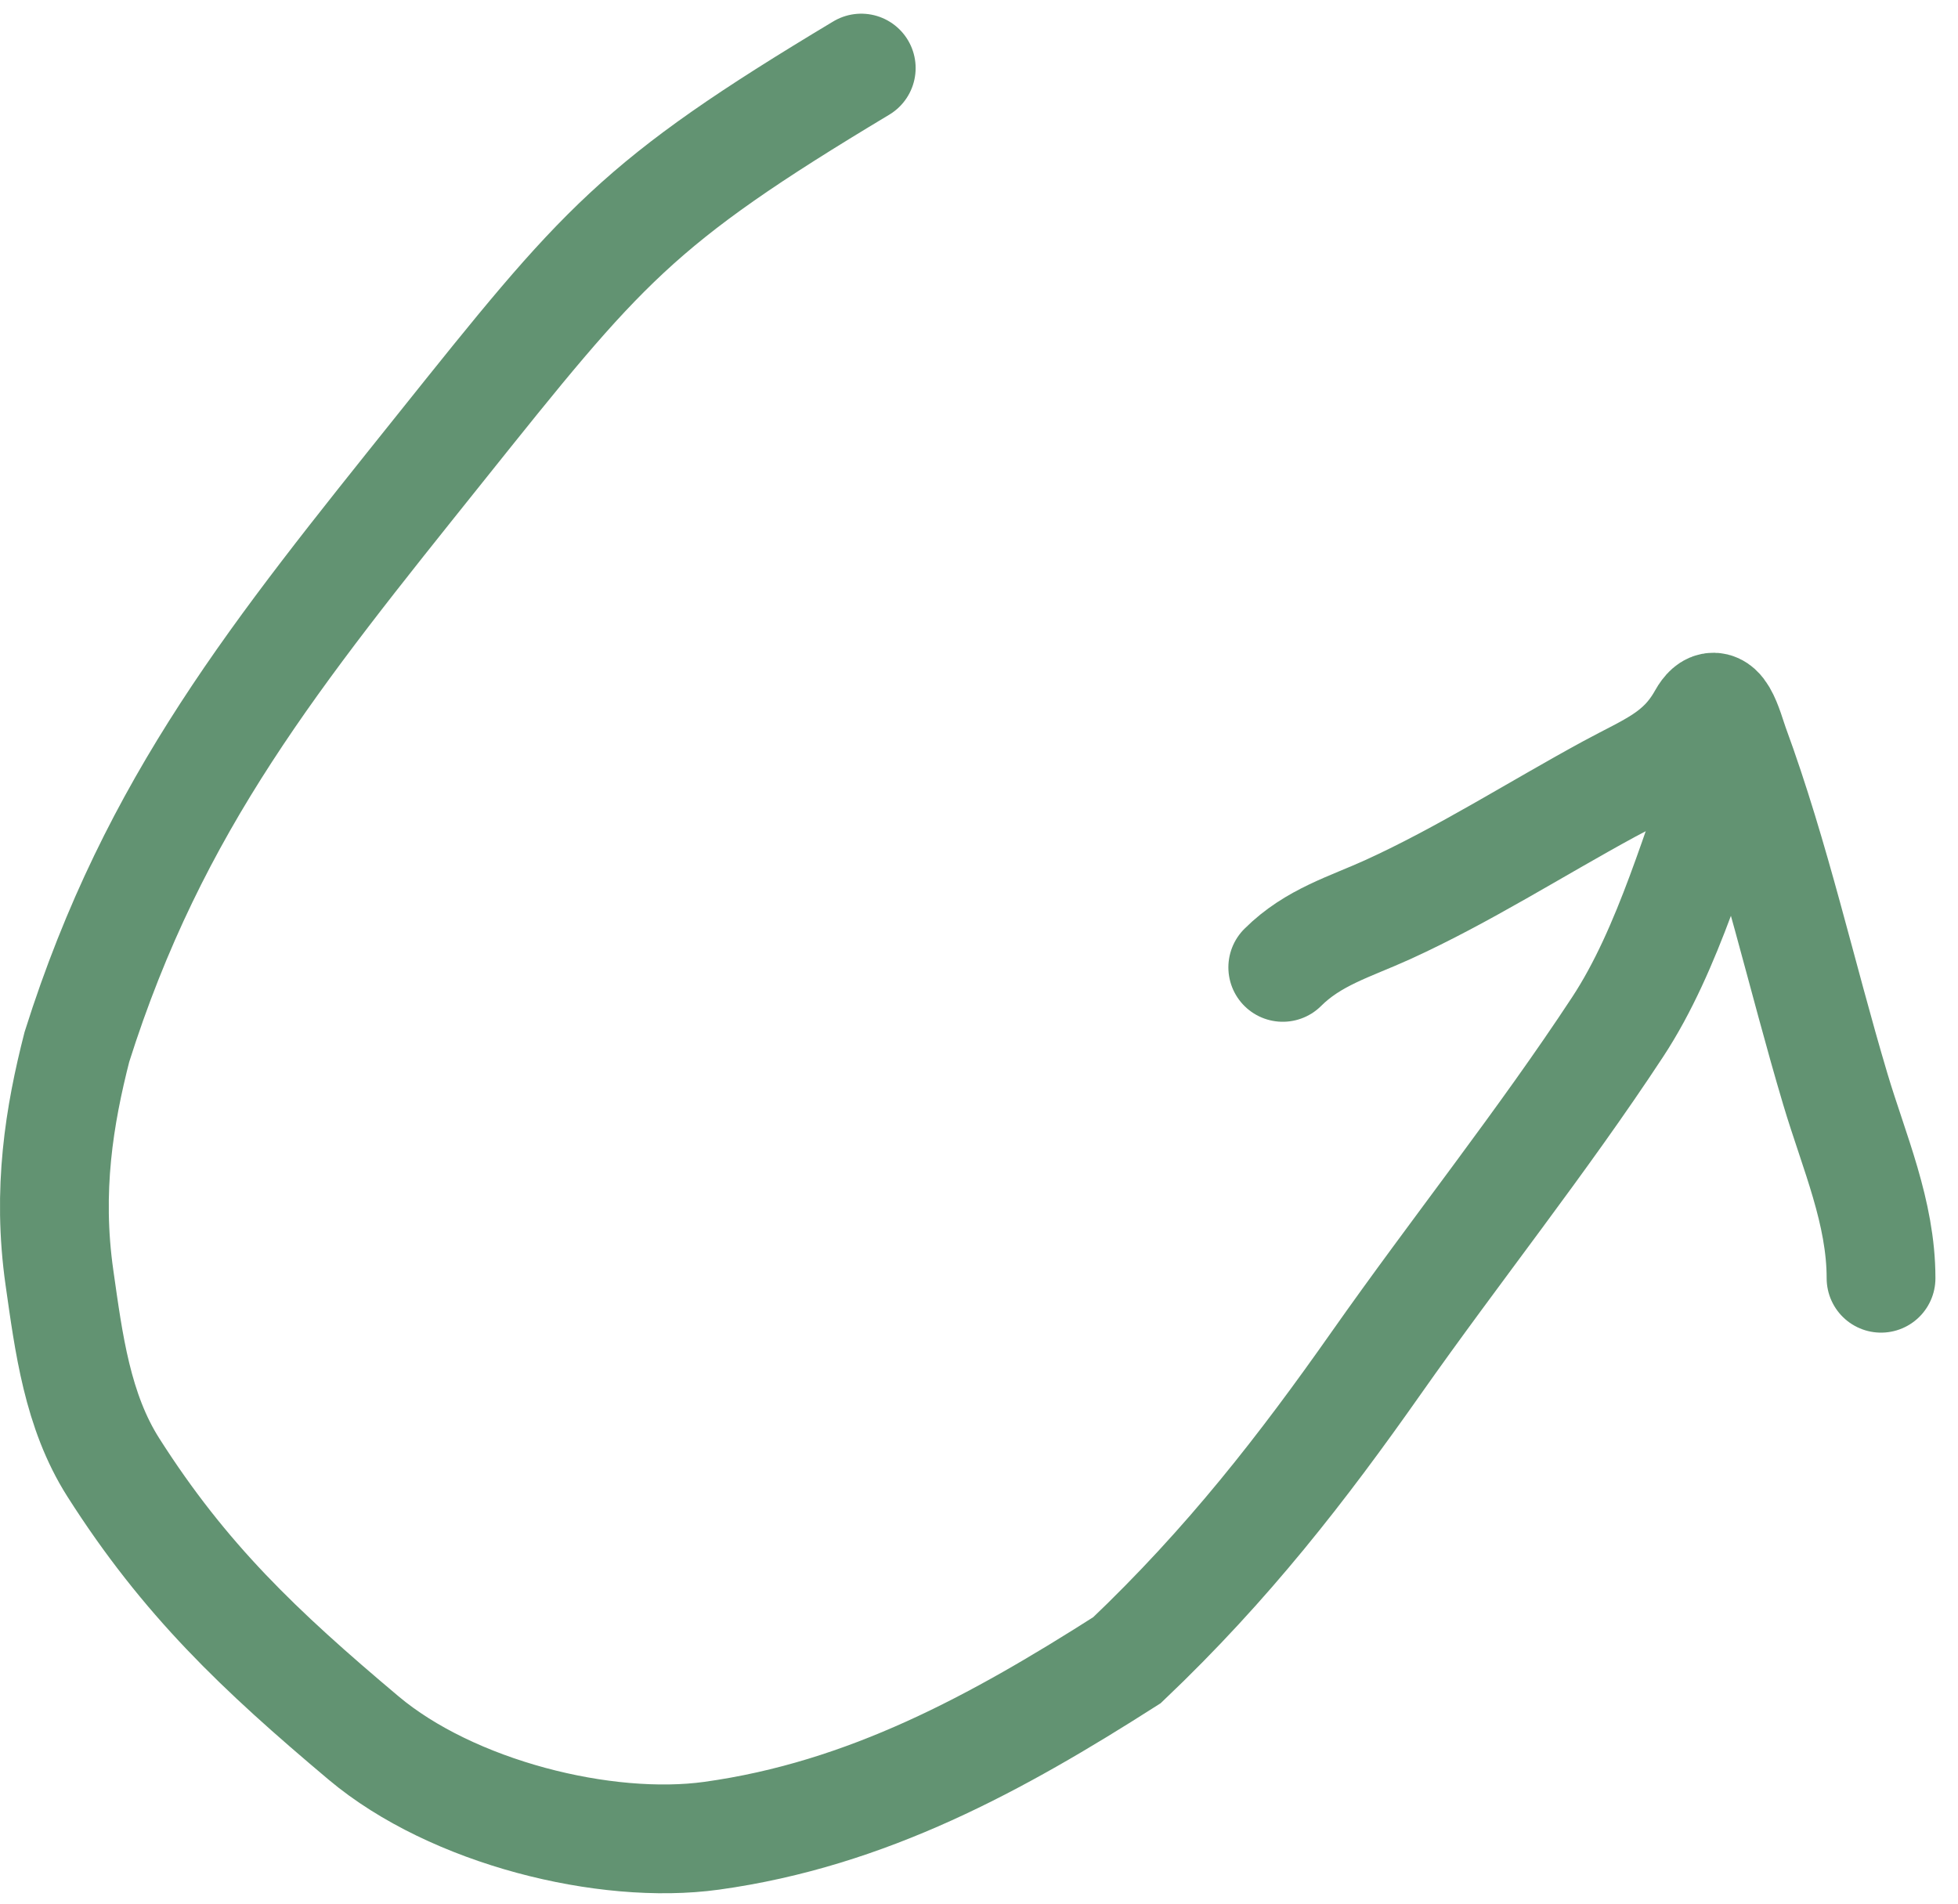
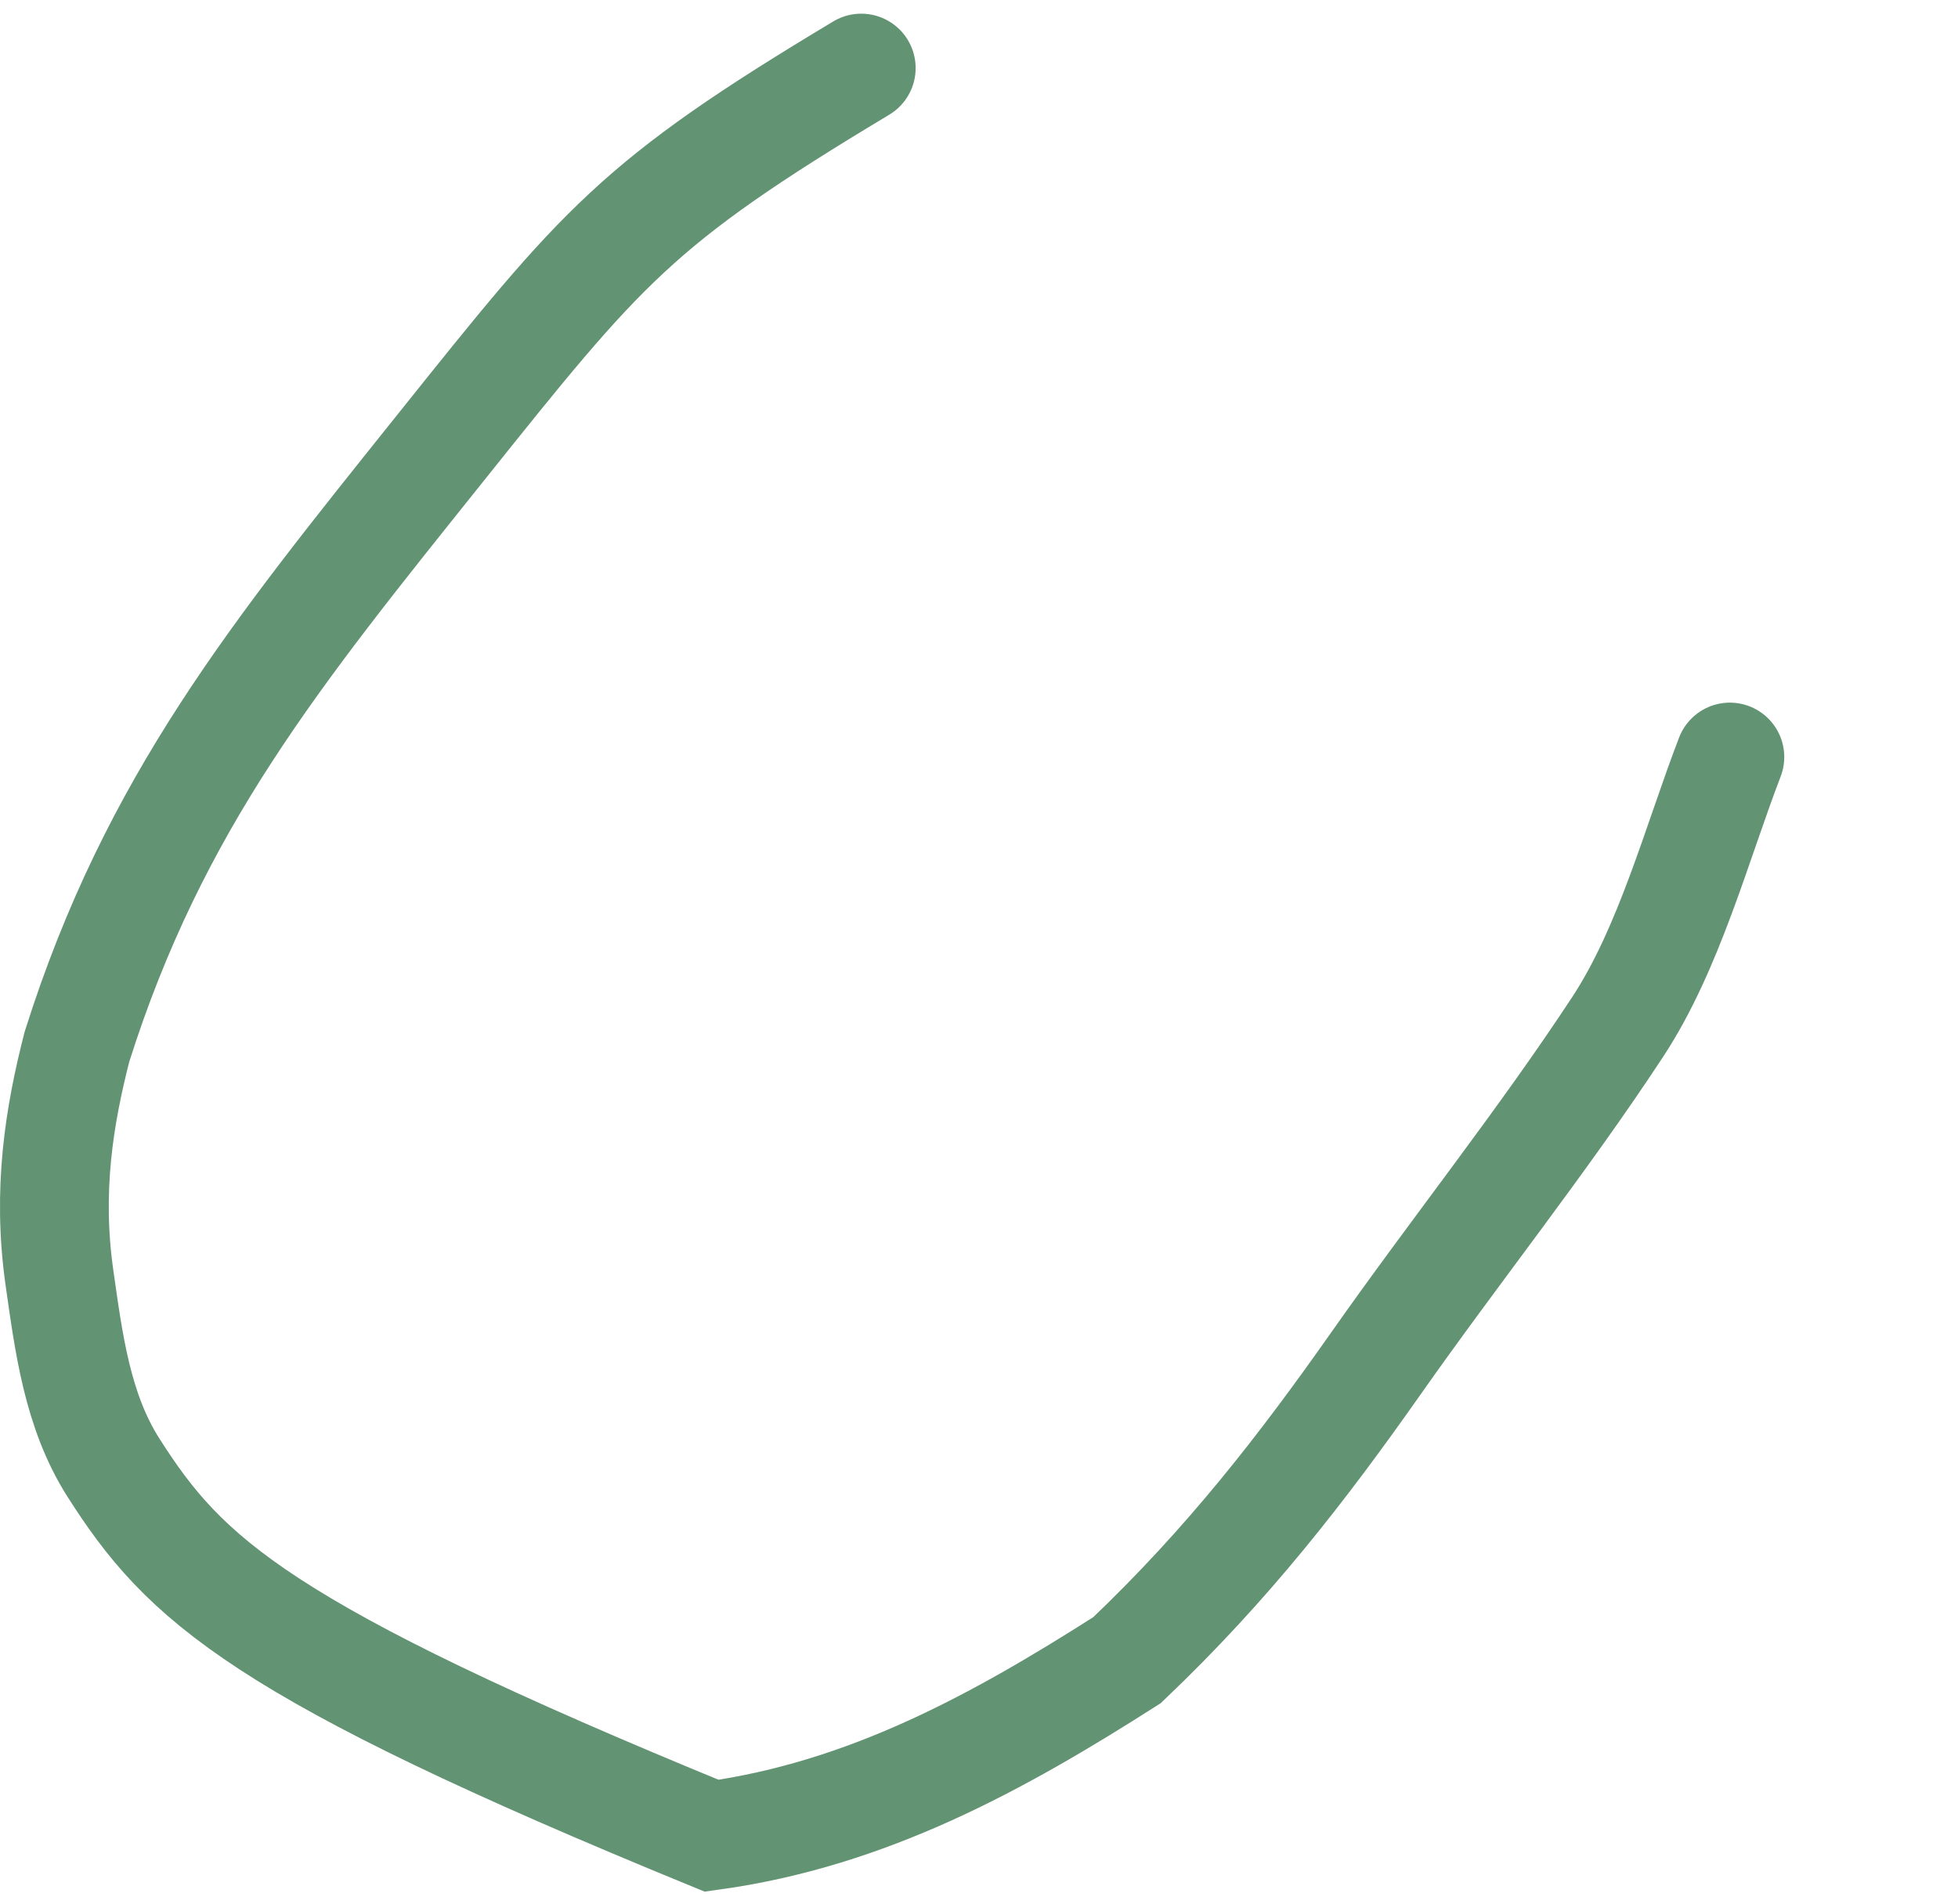
<svg xmlns="http://www.w3.org/2000/svg" width="72" height="70" viewBox="0 0 72 70" fill="none">
-   <path d="M47.17 35.572C48.291 34.455 49.644 34.08 51.034 33.447C53.819 32.178 56.471 30.482 59.169 29.015C60.684 28.192 61.791 27.821 62.599 26.378C63.21 25.288 63.575 26.865 63.782 27.428C65.292 31.536 66.237 35.846 67.488 40.045C68.178 42.36 69.17 44.568 69.17 47.003" stroke="#629372" stroke-width="4" stroke-linecap="round" />
-   <path d="M63.611 27.837C62.395 31.003 61.382 34.876 59.485 37.762C56.71 41.985 53.512 45.985 50.603 50.124C47.917 53.945 45.17 57.503 41.441 61.048C36.675 64.088 31.898 66.71 26.17 67.503C22.26 68.044 16.624 66.646 13.369 63.908C9.54 60.687 6.792 58.085 4.169 53.963C2.842 51.878 2.529 49.383 2.187 46.989C1.725 43.757 2.187 41.003 2.828 38.496C5.67 29.503 10.17 24.003 16.17 16.503C22.17 9.003 23.36 7.489 31.67 2.503" stroke="#629372" stroke-width="4" stroke-linecap="round" />
+   <path d="M63.611 27.837C62.395 31.003 61.382 34.876 59.485 37.762C56.71 41.985 53.512 45.985 50.603 50.124C47.917 53.945 45.17 57.503 41.441 61.048C36.675 64.088 31.898 66.71 26.17 67.503C9.54 60.687 6.792 58.085 4.169 53.963C2.842 51.878 2.529 49.383 2.187 46.989C1.725 43.757 2.187 41.003 2.828 38.496C5.67 29.503 10.17 24.003 16.17 16.503C22.17 9.003 23.36 7.489 31.67 2.503" stroke="#629372" stroke-width="4" stroke-linecap="round" />
</svg>